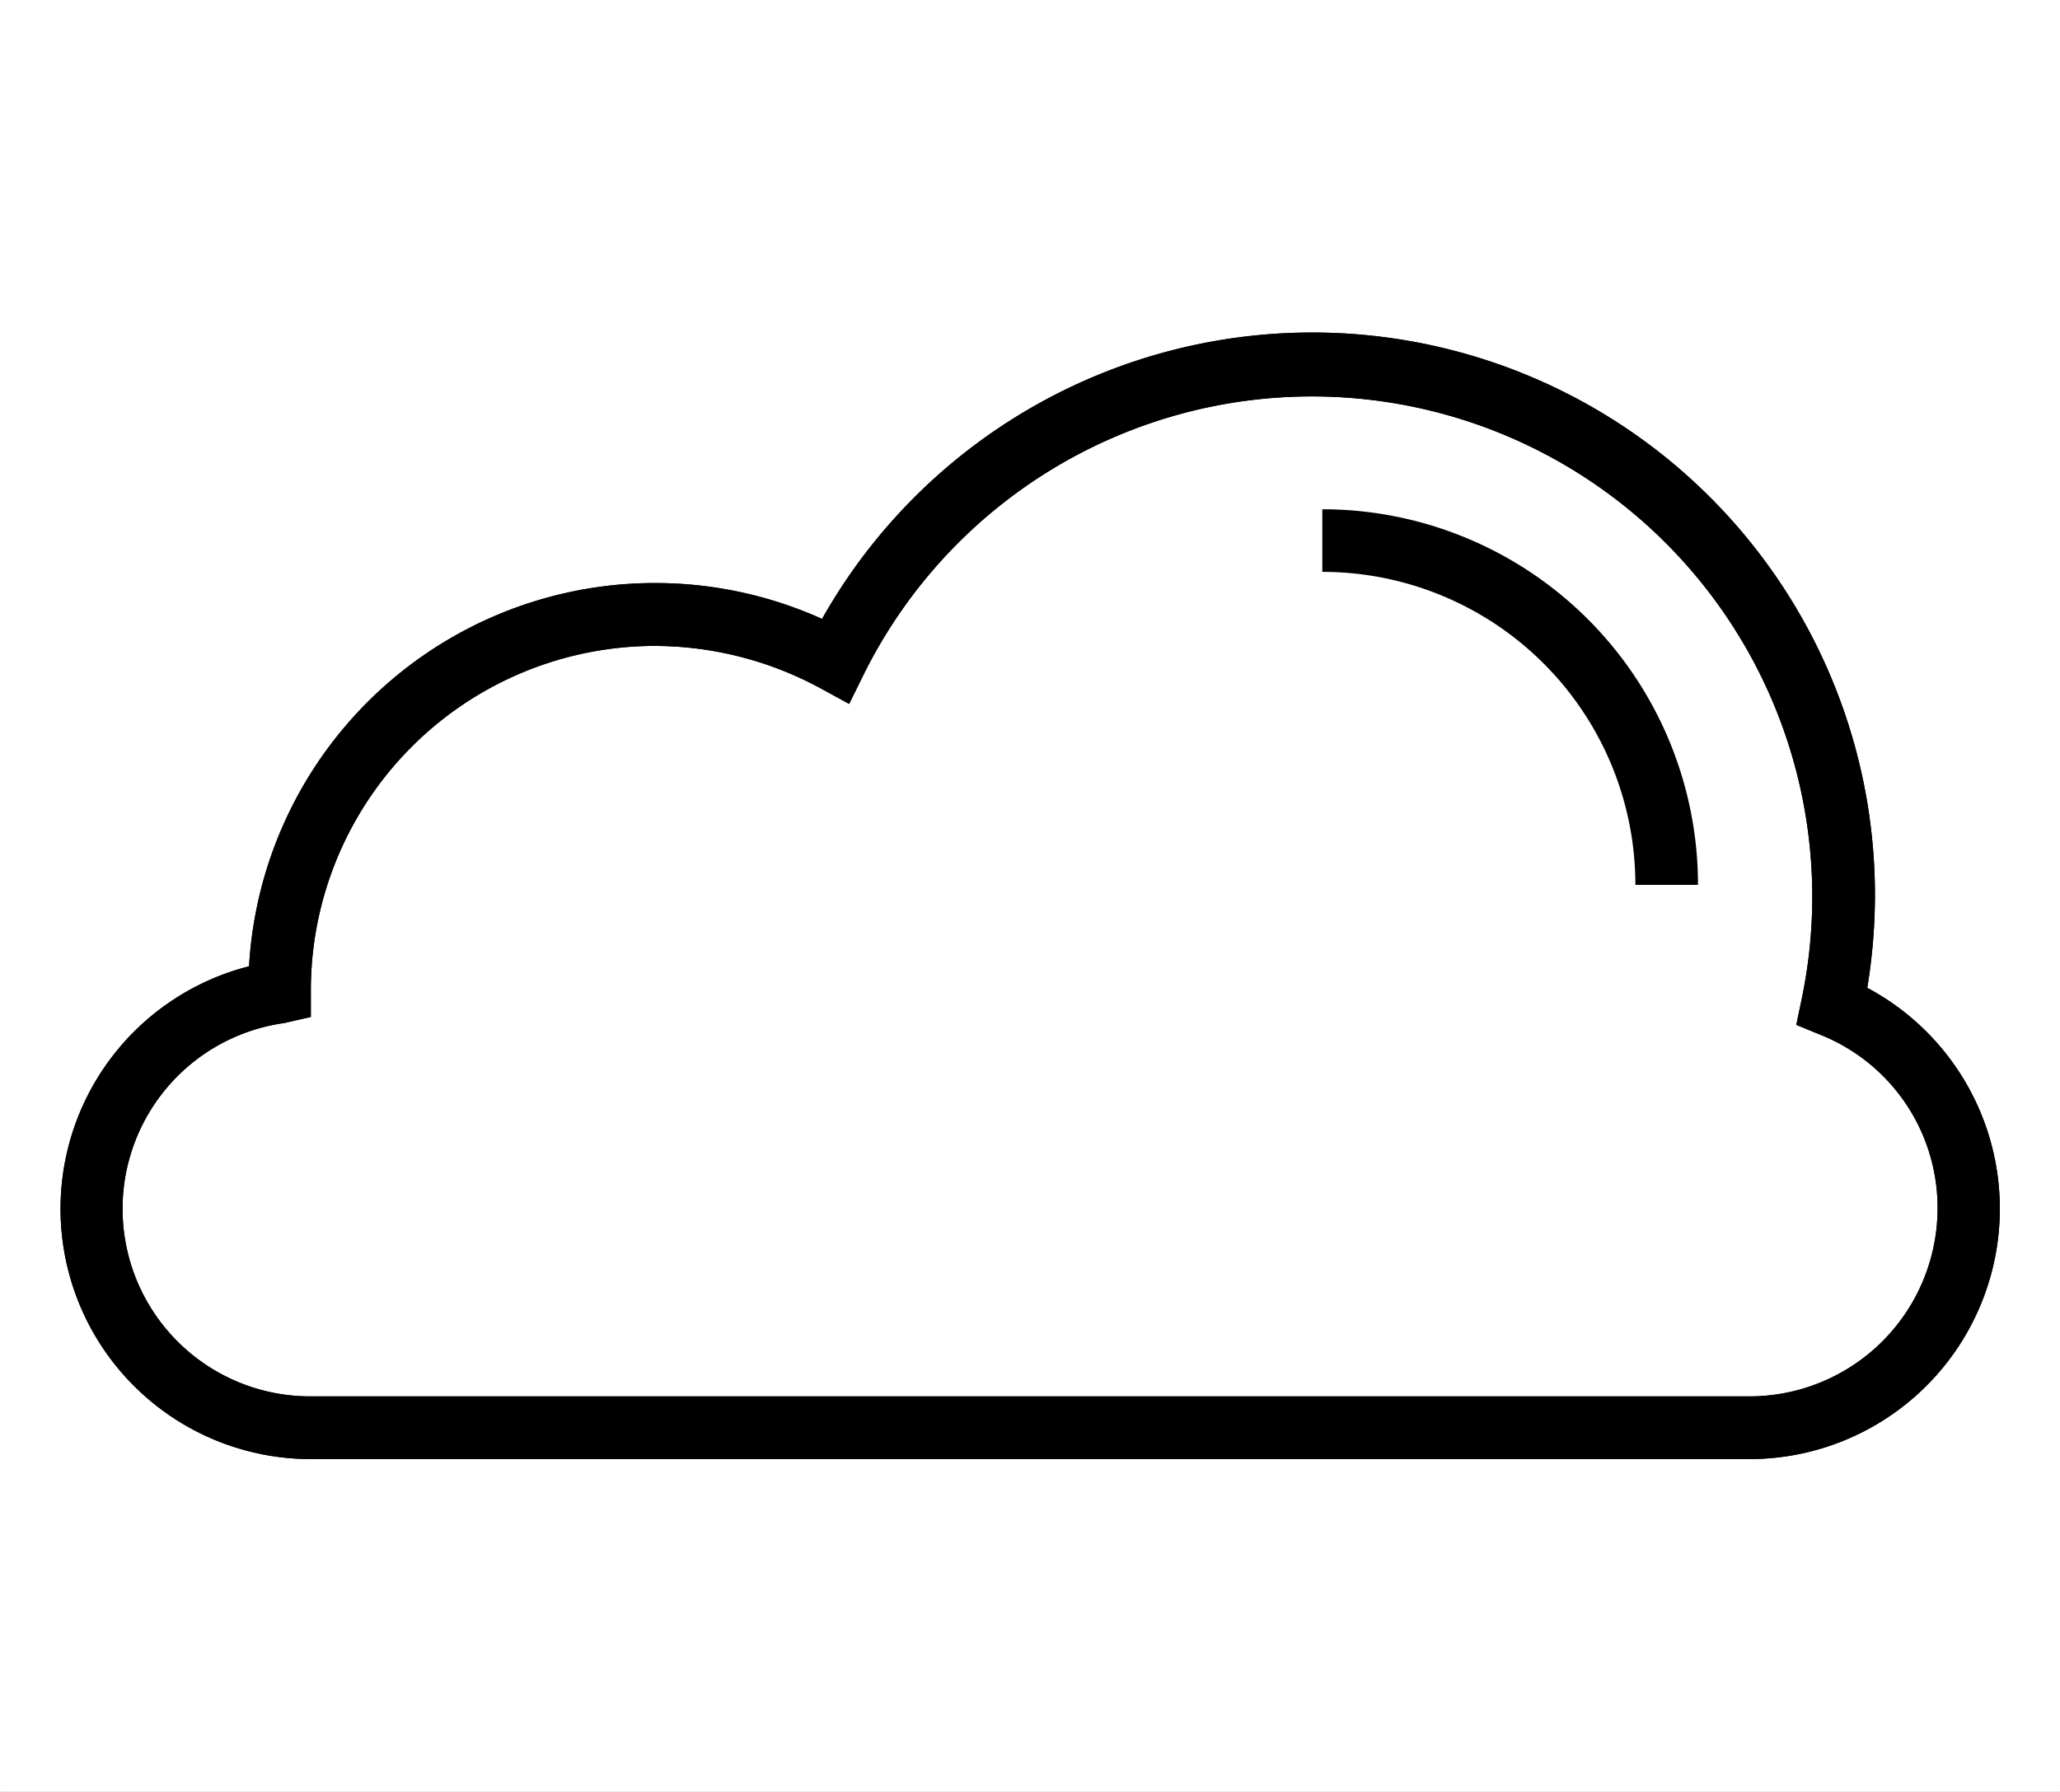
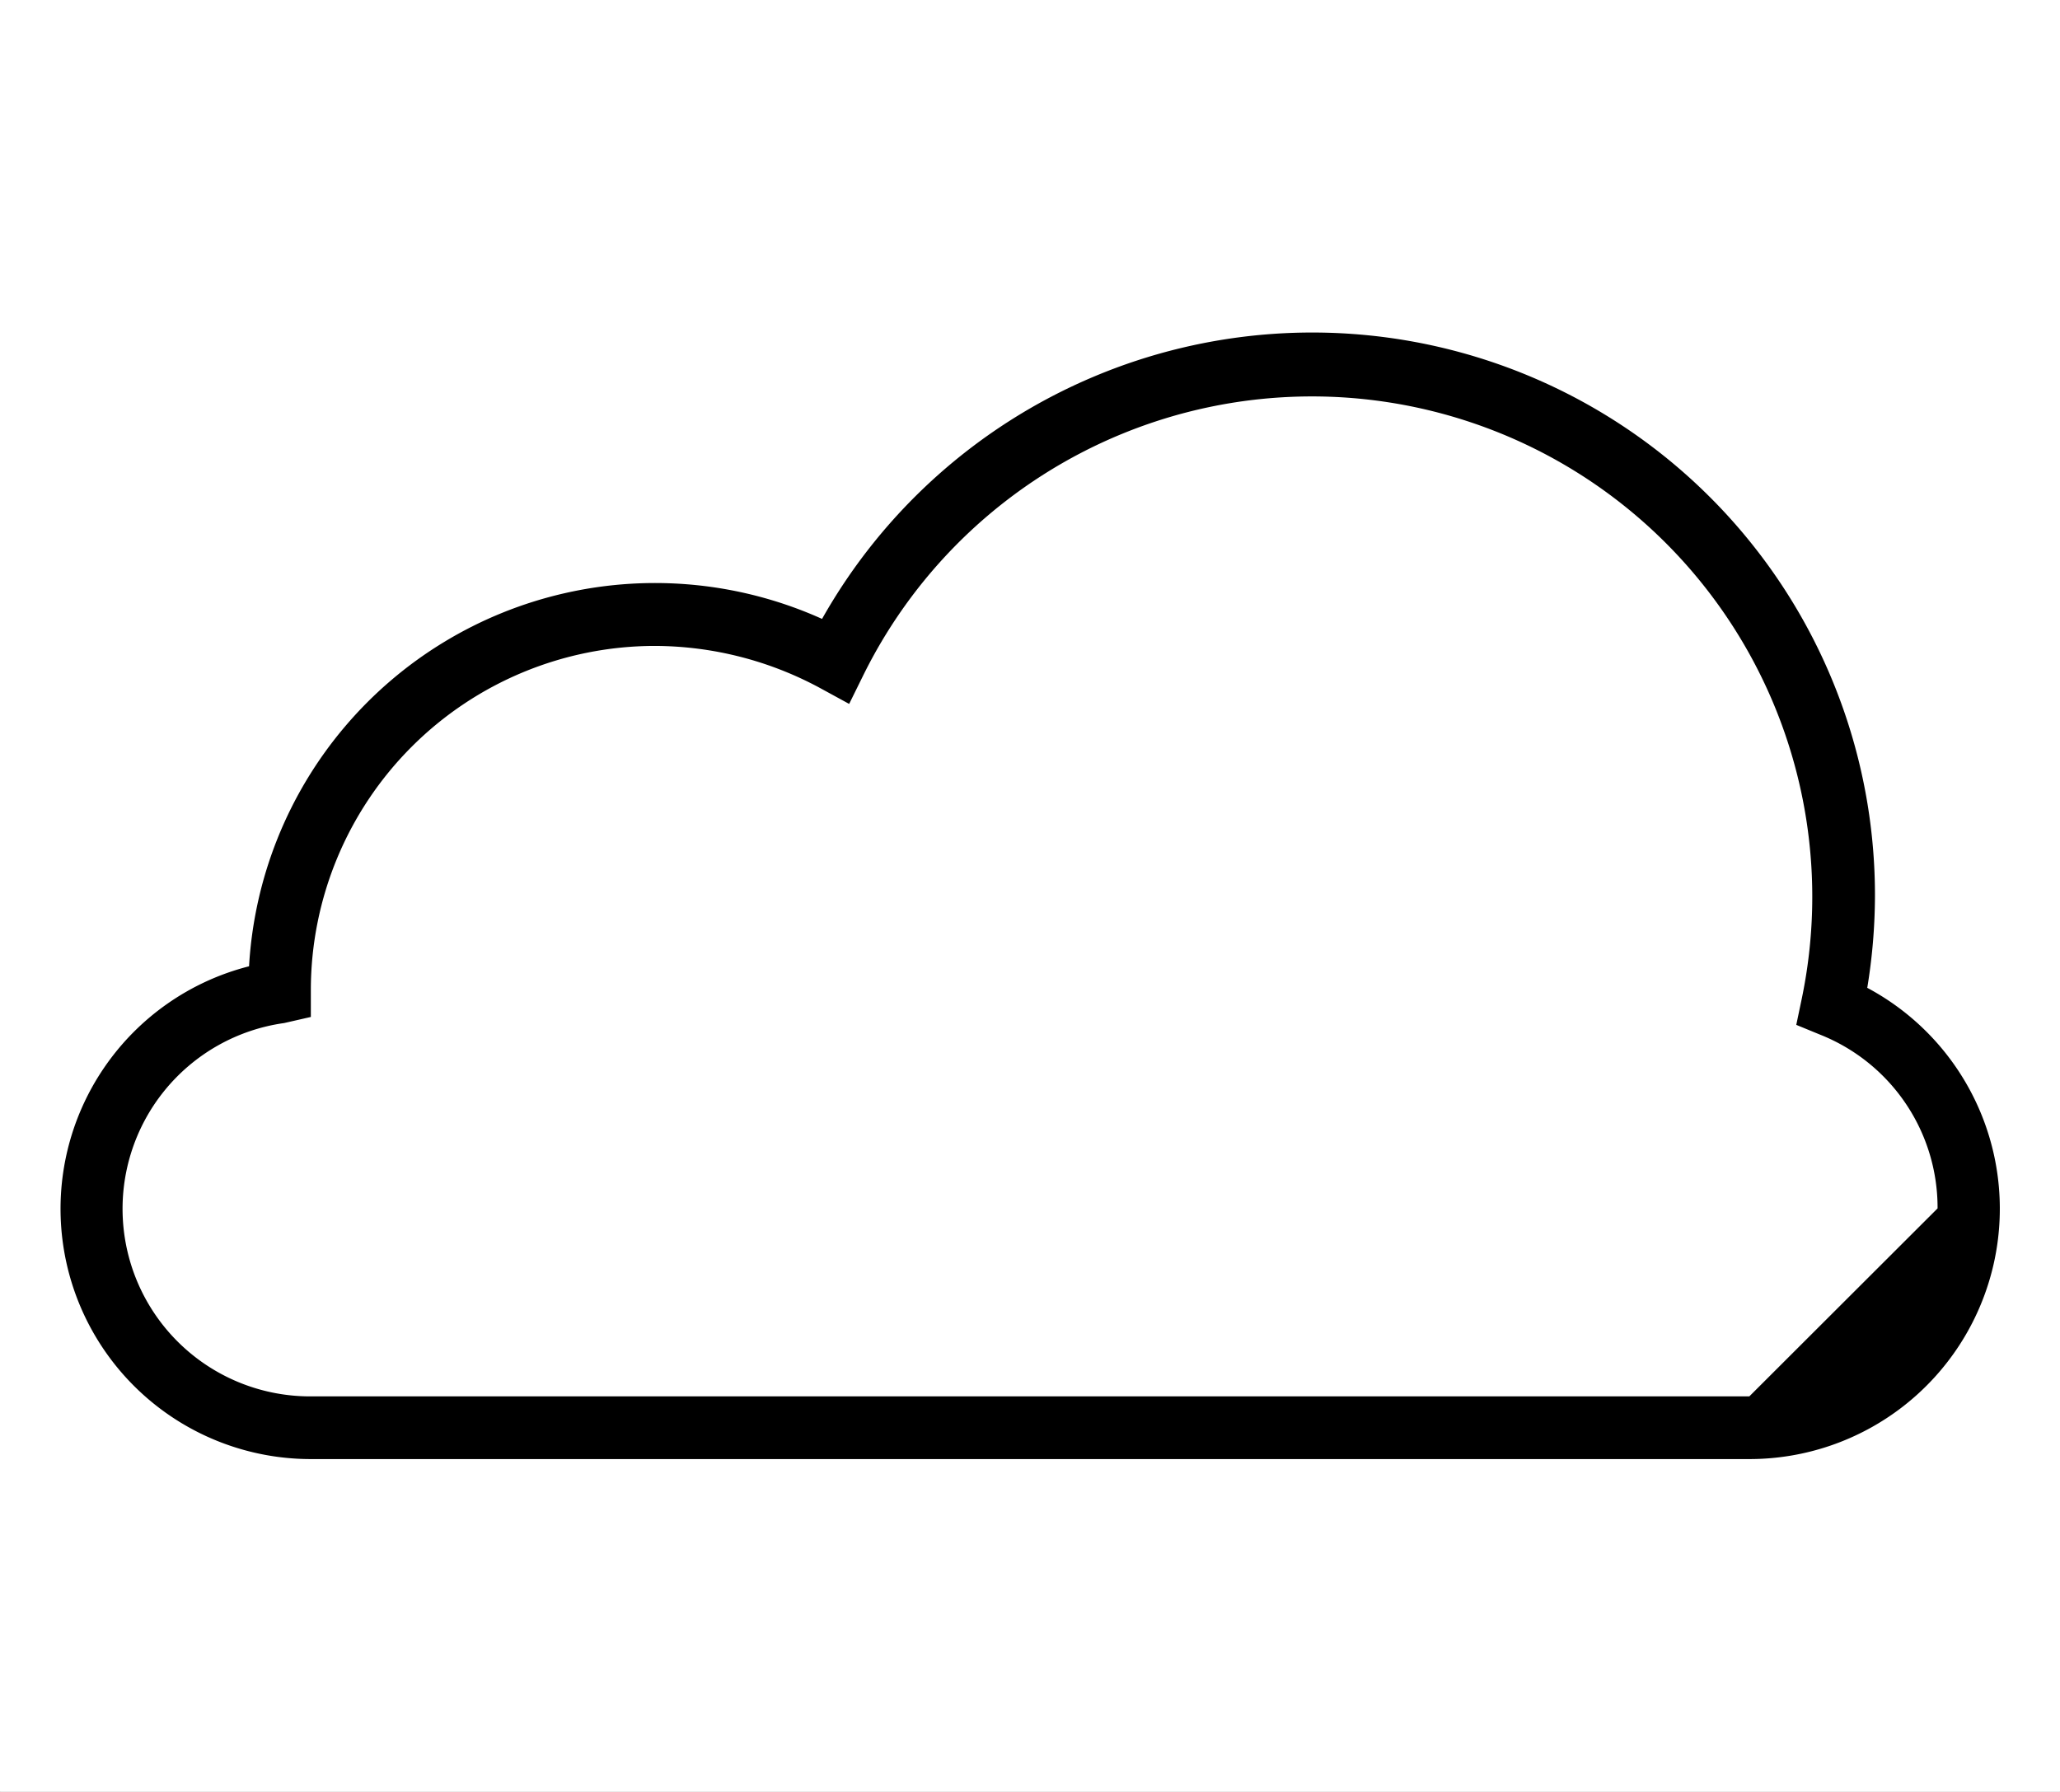
<svg xmlns="http://www.w3.org/2000/svg" id="Component_87_3" data-name="Component 87 – 3" width="25.004" height="21.749" viewBox="0 0 25.004 21.749">
  <rect x="0" y="0" width="25.004" height="21.749" fill="#808080" stroke="none" />
  <rect id="Rectangle_4823" data-name="Rectangle 4823" width="25" height="21.748" fill="#fff" />
  <g id="Group_15566" data-name="Group 15566" transform="translate(-27.834 -33.671)">
    <g id="Group_617" data-name="Group 617" transform="translate(39.769 34.54)">
      <g id="Group_616" data-name="Group 616">
        <rect id="Rectangle_1514" data-name="Rectangle 1514" width="1.115" height="2.23" stroke="#fff" stroke-miterlimit="10" stroke-width="0.1" />
      </g>
    </g>
    <g id="Group_619" data-name="Group 619" transform="translate(45.672 36.757)">
      <g id="Group_618" data-name="Group 618">
        <rect id="Rectangle_1515" data-name="Rectangle 1515" width="2.23" height="1.115" transform="translate(0 1.577) rotate(-45)" stroke="#fff" stroke-miterlimit="10" stroke-width="0.1" />
      </g>
    </g>
    <g id="Group_621" data-name="Group 621" transform="translate(30.402 43.914)">
      <g id="Group_620" data-name="Group 620">
        <rect id="Rectangle_1516" data-name="Rectangle 1516" width="2.23" height="1.115" stroke="#fff" stroke-miterlimit="10" stroke-width="0.1" />
      </g>
    </g>
    <g id="Group_623" data-name="Group 623" transform="translate(32.619 36.757)">
      <g id="Group_622" data-name="Group 622">
-         <rect id="Rectangle_1517" data-name="Rectangle 1517" width="1.115" height="2.229" transform="translate(0 0.788) rotate(-45)" stroke="#fff" stroke-miterlimit="10" stroke-width="0.1" />
-       </g>
+         </g>
    </g>
    <g id="Group_617-2" data-name="Group 617" transform="translate(39.785 52.32)">
      <g id="Group_616-2" data-name="Group 616">
        <rect id="Rectangle_1514-2" data-name="Rectangle 1514" width="1.115" height="2.23" stroke="#fff" stroke-miterlimit="10" stroke-width="0.1" />
      </g>
    </g>
    <g id="Group_619-2" data-name="Group 619" transform="translate(32.632 49.967)">
      <g id="Group_618-2" data-name="Group 618">
-         <rect id="Rectangle_1515-2" data-name="Rectangle 1515" width="2.23" height="1.115" transform="translate(0 1.577) rotate(-45)" stroke="#fff" stroke-miterlimit="10" stroke-width="0.1" />
-       </g>
+         </g>
    </g>
    <g id="Group_621-2" data-name="Group 621" transform="translate(48.037 44.06)">
      <g id="Group_620-2" data-name="Group 620">
        <rect id="Rectangle_1516-2" data-name="Rectangle 1516" width="2.23" height="1.115" stroke="#fff" stroke-miterlimit="10" stroke-width="0.1" />
      </g>
    </g>
    <g id="Group_623-2" data-name="Group 623" transform="translate(45.686 49.967)">
      <g id="Group_622-2" data-name="Group 622">
        <rect id="Rectangle_1517-2" data-name="Rectangle 1517" width="1.115" height="2.229" transform="translate(0 0.788) rotate(-45)" stroke="#fff" stroke-miterlimit="10" stroke-width="0.1" />
      </g>
    </g>
    <path id="Path_12484" data-name="Path 12484" d="M40.334,37.94a6.6,6.6,0,1,0,6.6,6.6A6.6,6.6,0,0,0,40.334,37.94Zm0,11.962a5.358,5.358,0,1,1,5.353-5.358A5.355,5.355,0,0,1,40.334,49.9Z" stroke="#fff" stroke-miterlimit="10" stroke-width="0.1" />
  </g>
  <g id="Group_15602" data-name="Group 15602" transform="translate(-26.821 -109.049)">
    <rect id="Rectangle_4825" data-name="Rectangle 4825" width="25" height="21.748" transform="translate(26.825 109.049)" fill="#fff" />
    <g id="Group_15571" data-name="Group 15571">
      <path id="Path_12487" data-name="Path 12487" d="M30.262,120.743l.594-1.936,1.069-1.158,2.09-1.04h1.89l1.01.356.861-1.04,2.406-1.842,1.6-.5H43.6l1.218.149,1.634,1.01,1.233,1.06,1.2,2.059.267,1.7v1.363l.624.861.743,1.01.3,1.634L49.153,126.2l-2.139.178-17.132-.149-1.574-1.218-.423-1.426.238-1.129.943-.957.763-.439Z" fill="#fff" />
      <g id="SVGCleanerId_0" data-name="SVGCleanerId 0">
        <g id="Group_615" data-name="Group 615">
-           <path id="Path_1227" data-name="Path 1227" d="M49.486,121.038a6.967,6.967,0,0,0,.093-1.117,6.83,6.83,0,0,0-12.78-3.359,4.936,4.936,0,0,0-6.955,4.217,3.038,3.038,0,0,0,.746,5.982H48.054a3.039,3.039,0,0,0,1.427-5.723ZM48.054,126H30.594a2.277,2.277,0,0,1-.324-4.532l.324-.074v-.329a4.179,4.179,0,0,1,4.175-4.175,4.24,4.24,0,0,1,2.011.514l.348.19.176-.357a6.073,6.073,0,0,1,11.385,3.943l-.065.31.292.12a2.26,2.26,0,0,1,1.423,2.108A2.284,2.284,0,0,1,48.054,126Z" />
+           <path id="Path_1227" data-name="Path 1227" d="M49.486,121.038a6.967,6.967,0,0,0,.093-1.117,6.83,6.83,0,0,0-12.78-3.359,4.936,4.936,0,0,0-6.955,4.217,3.038,3.038,0,0,0,.746,5.982H48.054a3.039,3.039,0,0,0,1.427-5.723ZM48.054,126H30.594a2.277,2.277,0,0,1-.324-4.532l.324-.074v-.329a4.179,4.179,0,0,1,4.175-4.175,4.24,4.24,0,0,1,2.011.514l.348.19.176-.357a6.073,6.073,0,0,1,11.385,3.943l-.065.31.292.12a2.26,2.26,0,0,1,1.423,2.108Z" />
        </g>
      </g>
      <g id="Group_625" data-name="Group 625">
        <g id="Group_624" data-name="Group 624">
-           <path id="Path_1228" data-name="Path 1228" d="M49.486,121.038a6.967,6.967,0,0,0,.093-1.117,6.83,6.83,0,0,0-12.78-3.359,4.936,4.936,0,0,0-6.955,4.217,3.038,3.038,0,0,0,.746,5.982H48.054a3.039,3.039,0,0,0,1.427-5.723ZM48.054,126H30.594a2.277,2.277,0,0,1-.324-4.532l.324-.074v-.329a4.179,4.179,0,0,1,4.175-4.175,4.24,4.24,0,0,1,2.011.514l.348.19.176-.357a6.073,6.073,0,0,1,11.385,3.943l-.065.31.292.12a2.26,2.26,0,0,1,1.423,2.108A2.284,2.284,0,0,1,48.054,126Z" />
-         </g>
+           </g>
      </g>
      <g id="Group_629" data-name="Group 629">
        <g id="Group_628" data-name="Group 628">
-           <path id="Path_1230" data-name="Path 1230" d="M42.871,115.231v.76a3.8,3.8,0,0,1,3.8,3.8h.76A4.56,4.56,0,0,0,42.871,115.231Z" />
-         </g>
+           </g>
      </g>
    </g>
  </g>
</svg>